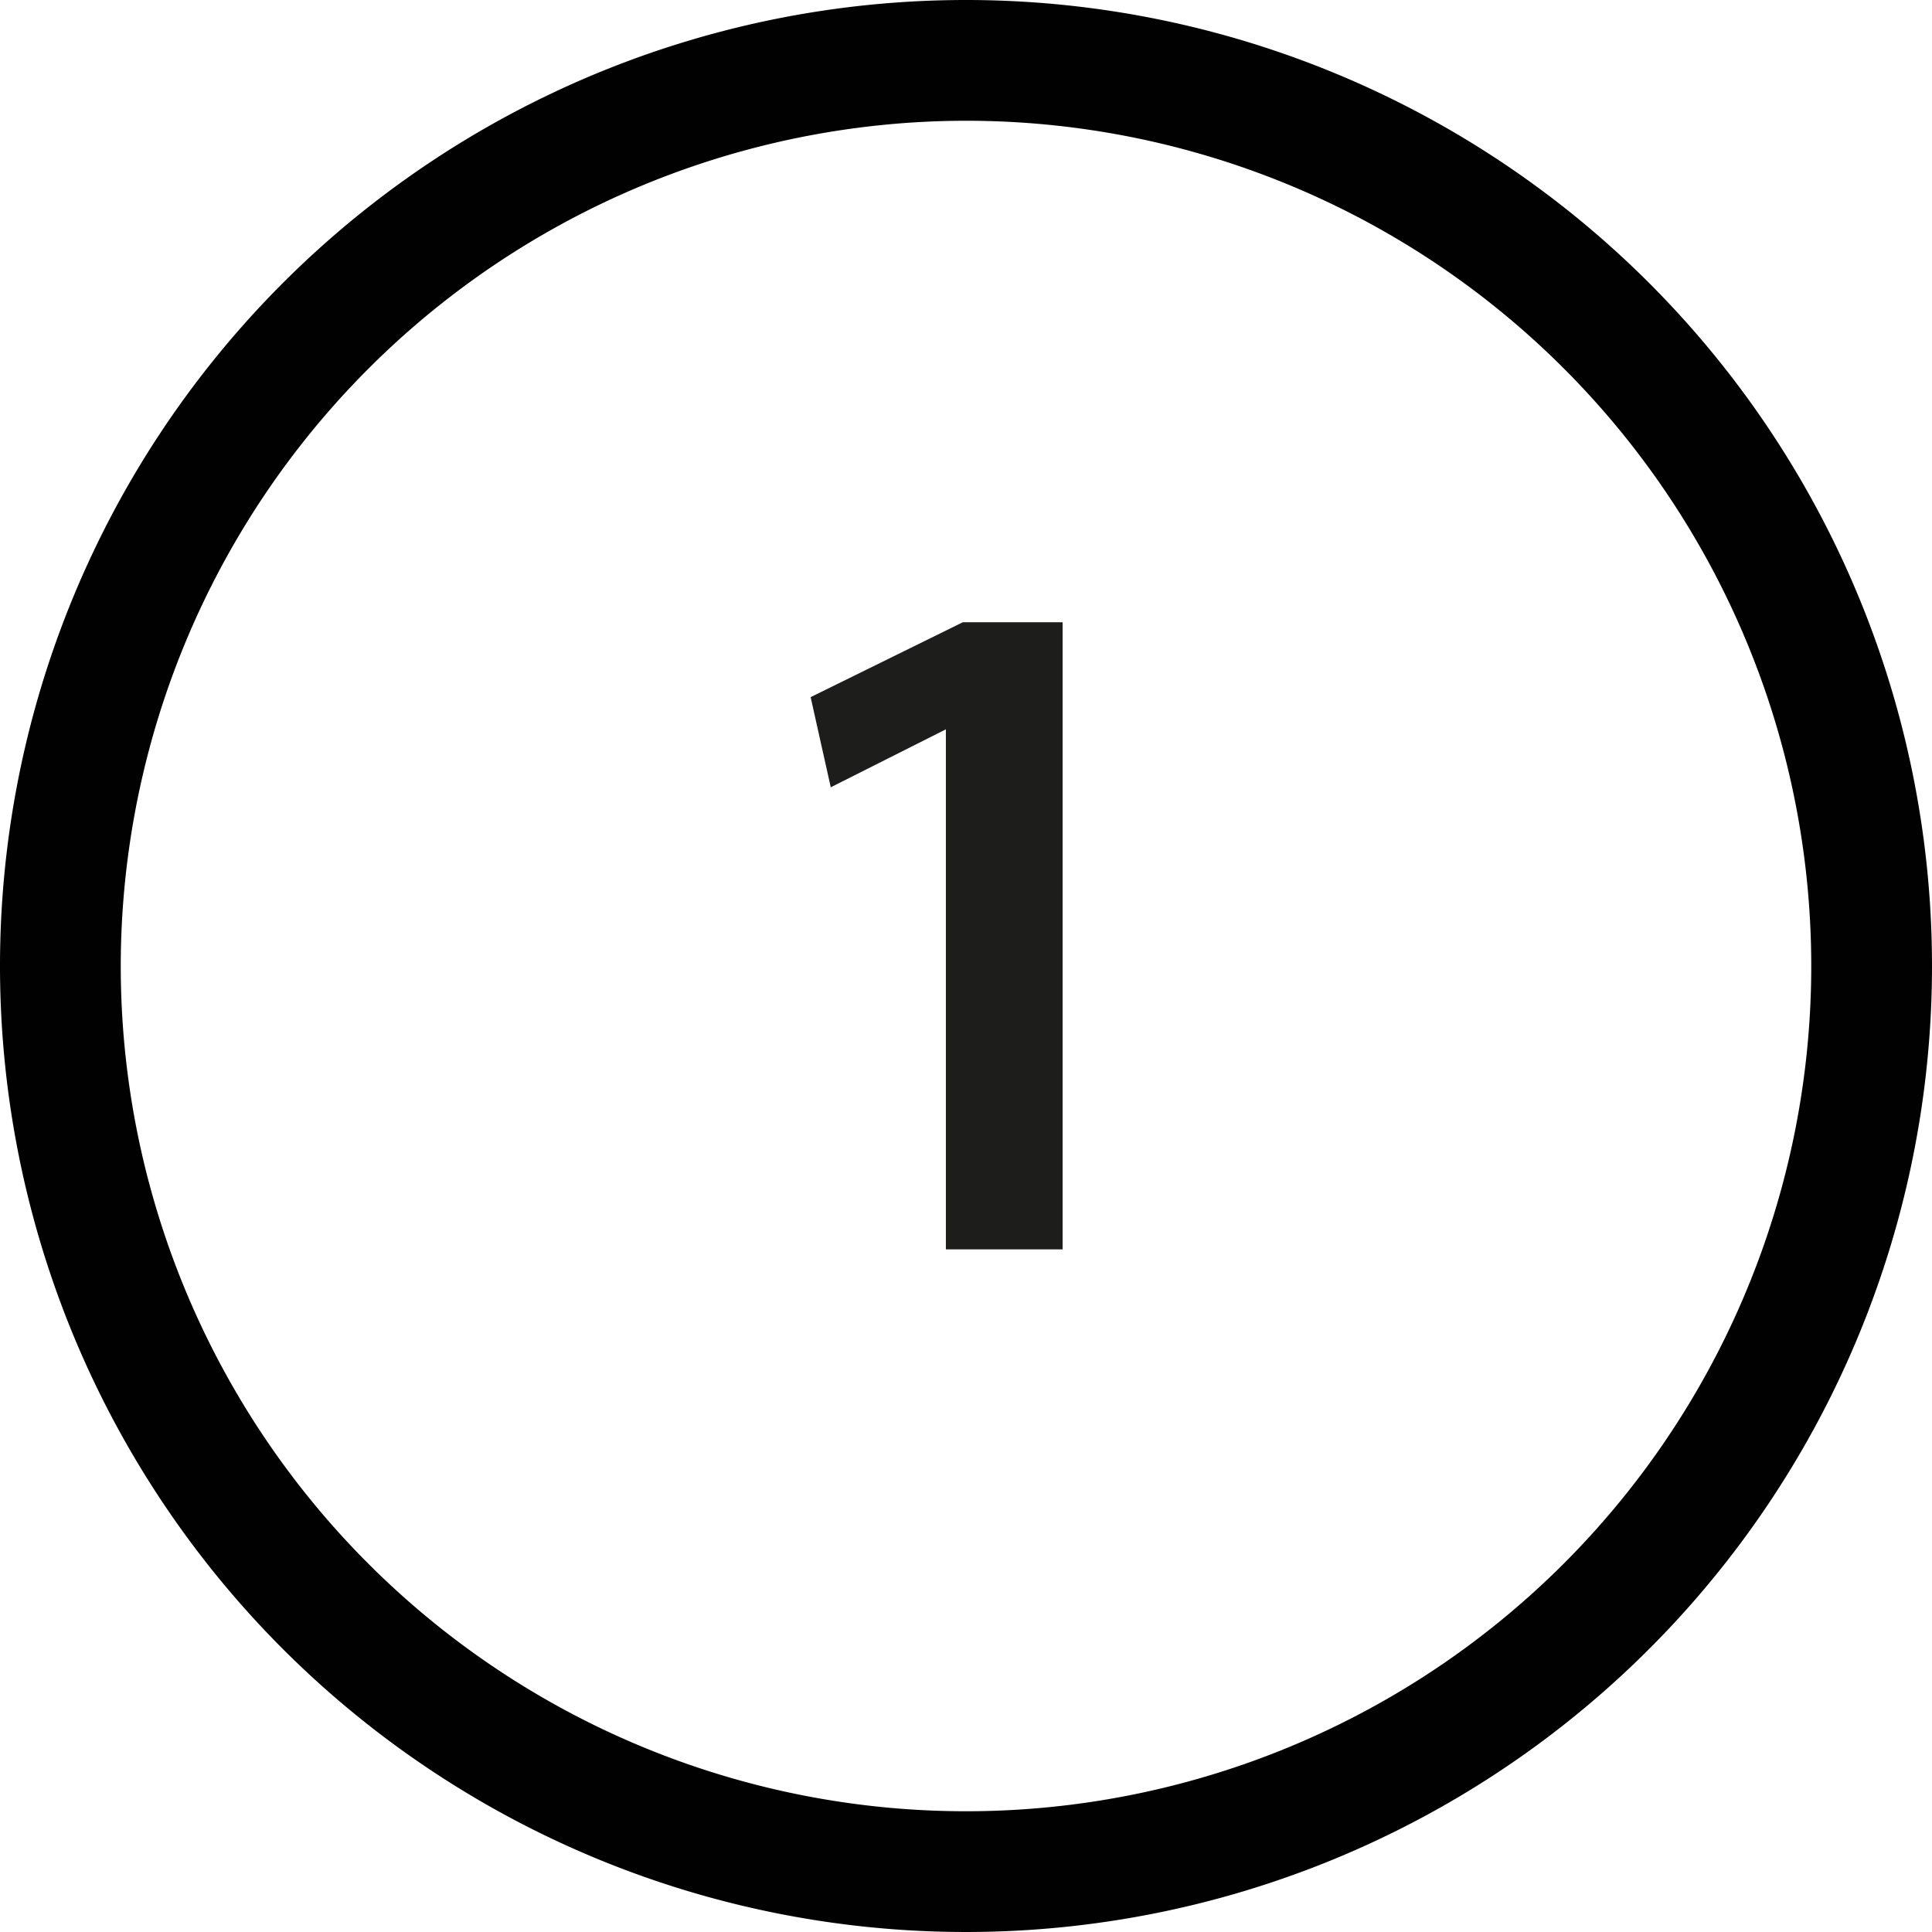
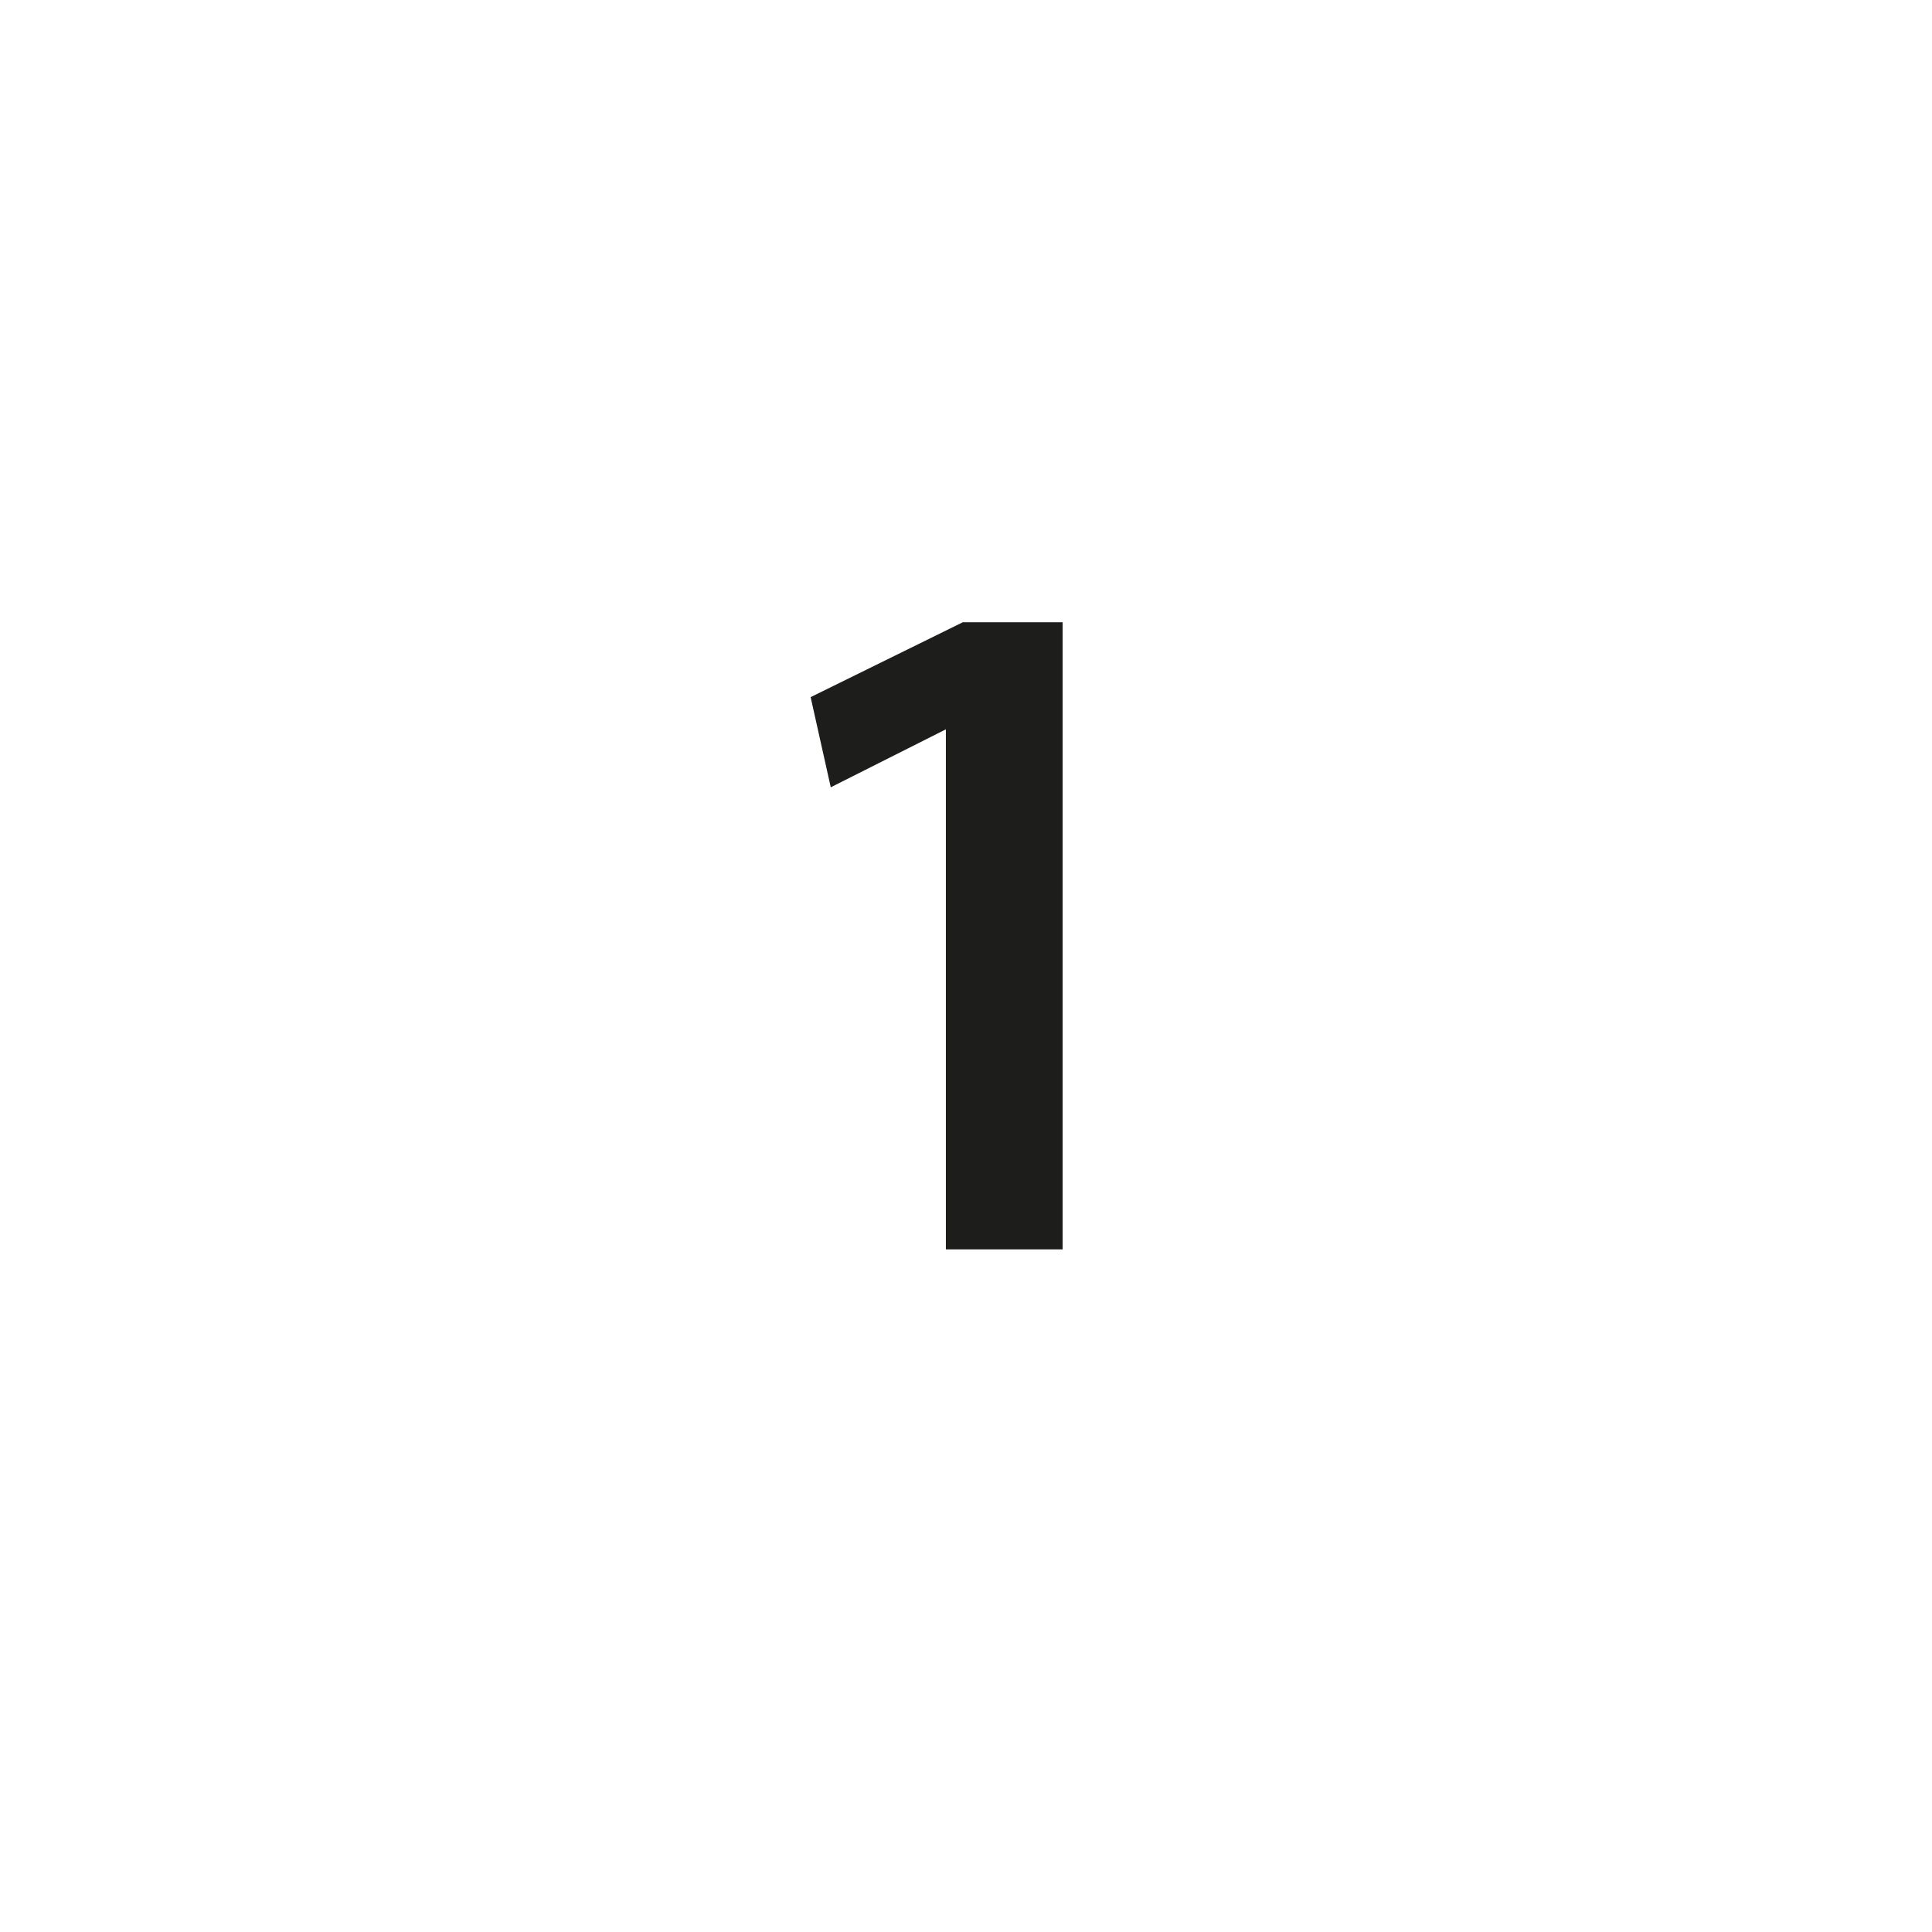
<svg xmlns="http://www.w3.org/2000/svg" id="Layer_1" data-name="Layer 1" viewBox="0 0 24 24">
-   <path d="M12,1.5A10.5,10.5,0,1,1,1.5,12,10.51,10.51,0,0,1,12,1.5M12,0A12,12,0,1,0,24,12,12,12,0,0,0,12,0Z" fill="#010101" />
  <path d="M11.75,9.06h0l-1.43.72-.25-1.12,1.89-.93h1.24v7.79H11.75Z" fill="#1d1d1b" />
</svg>